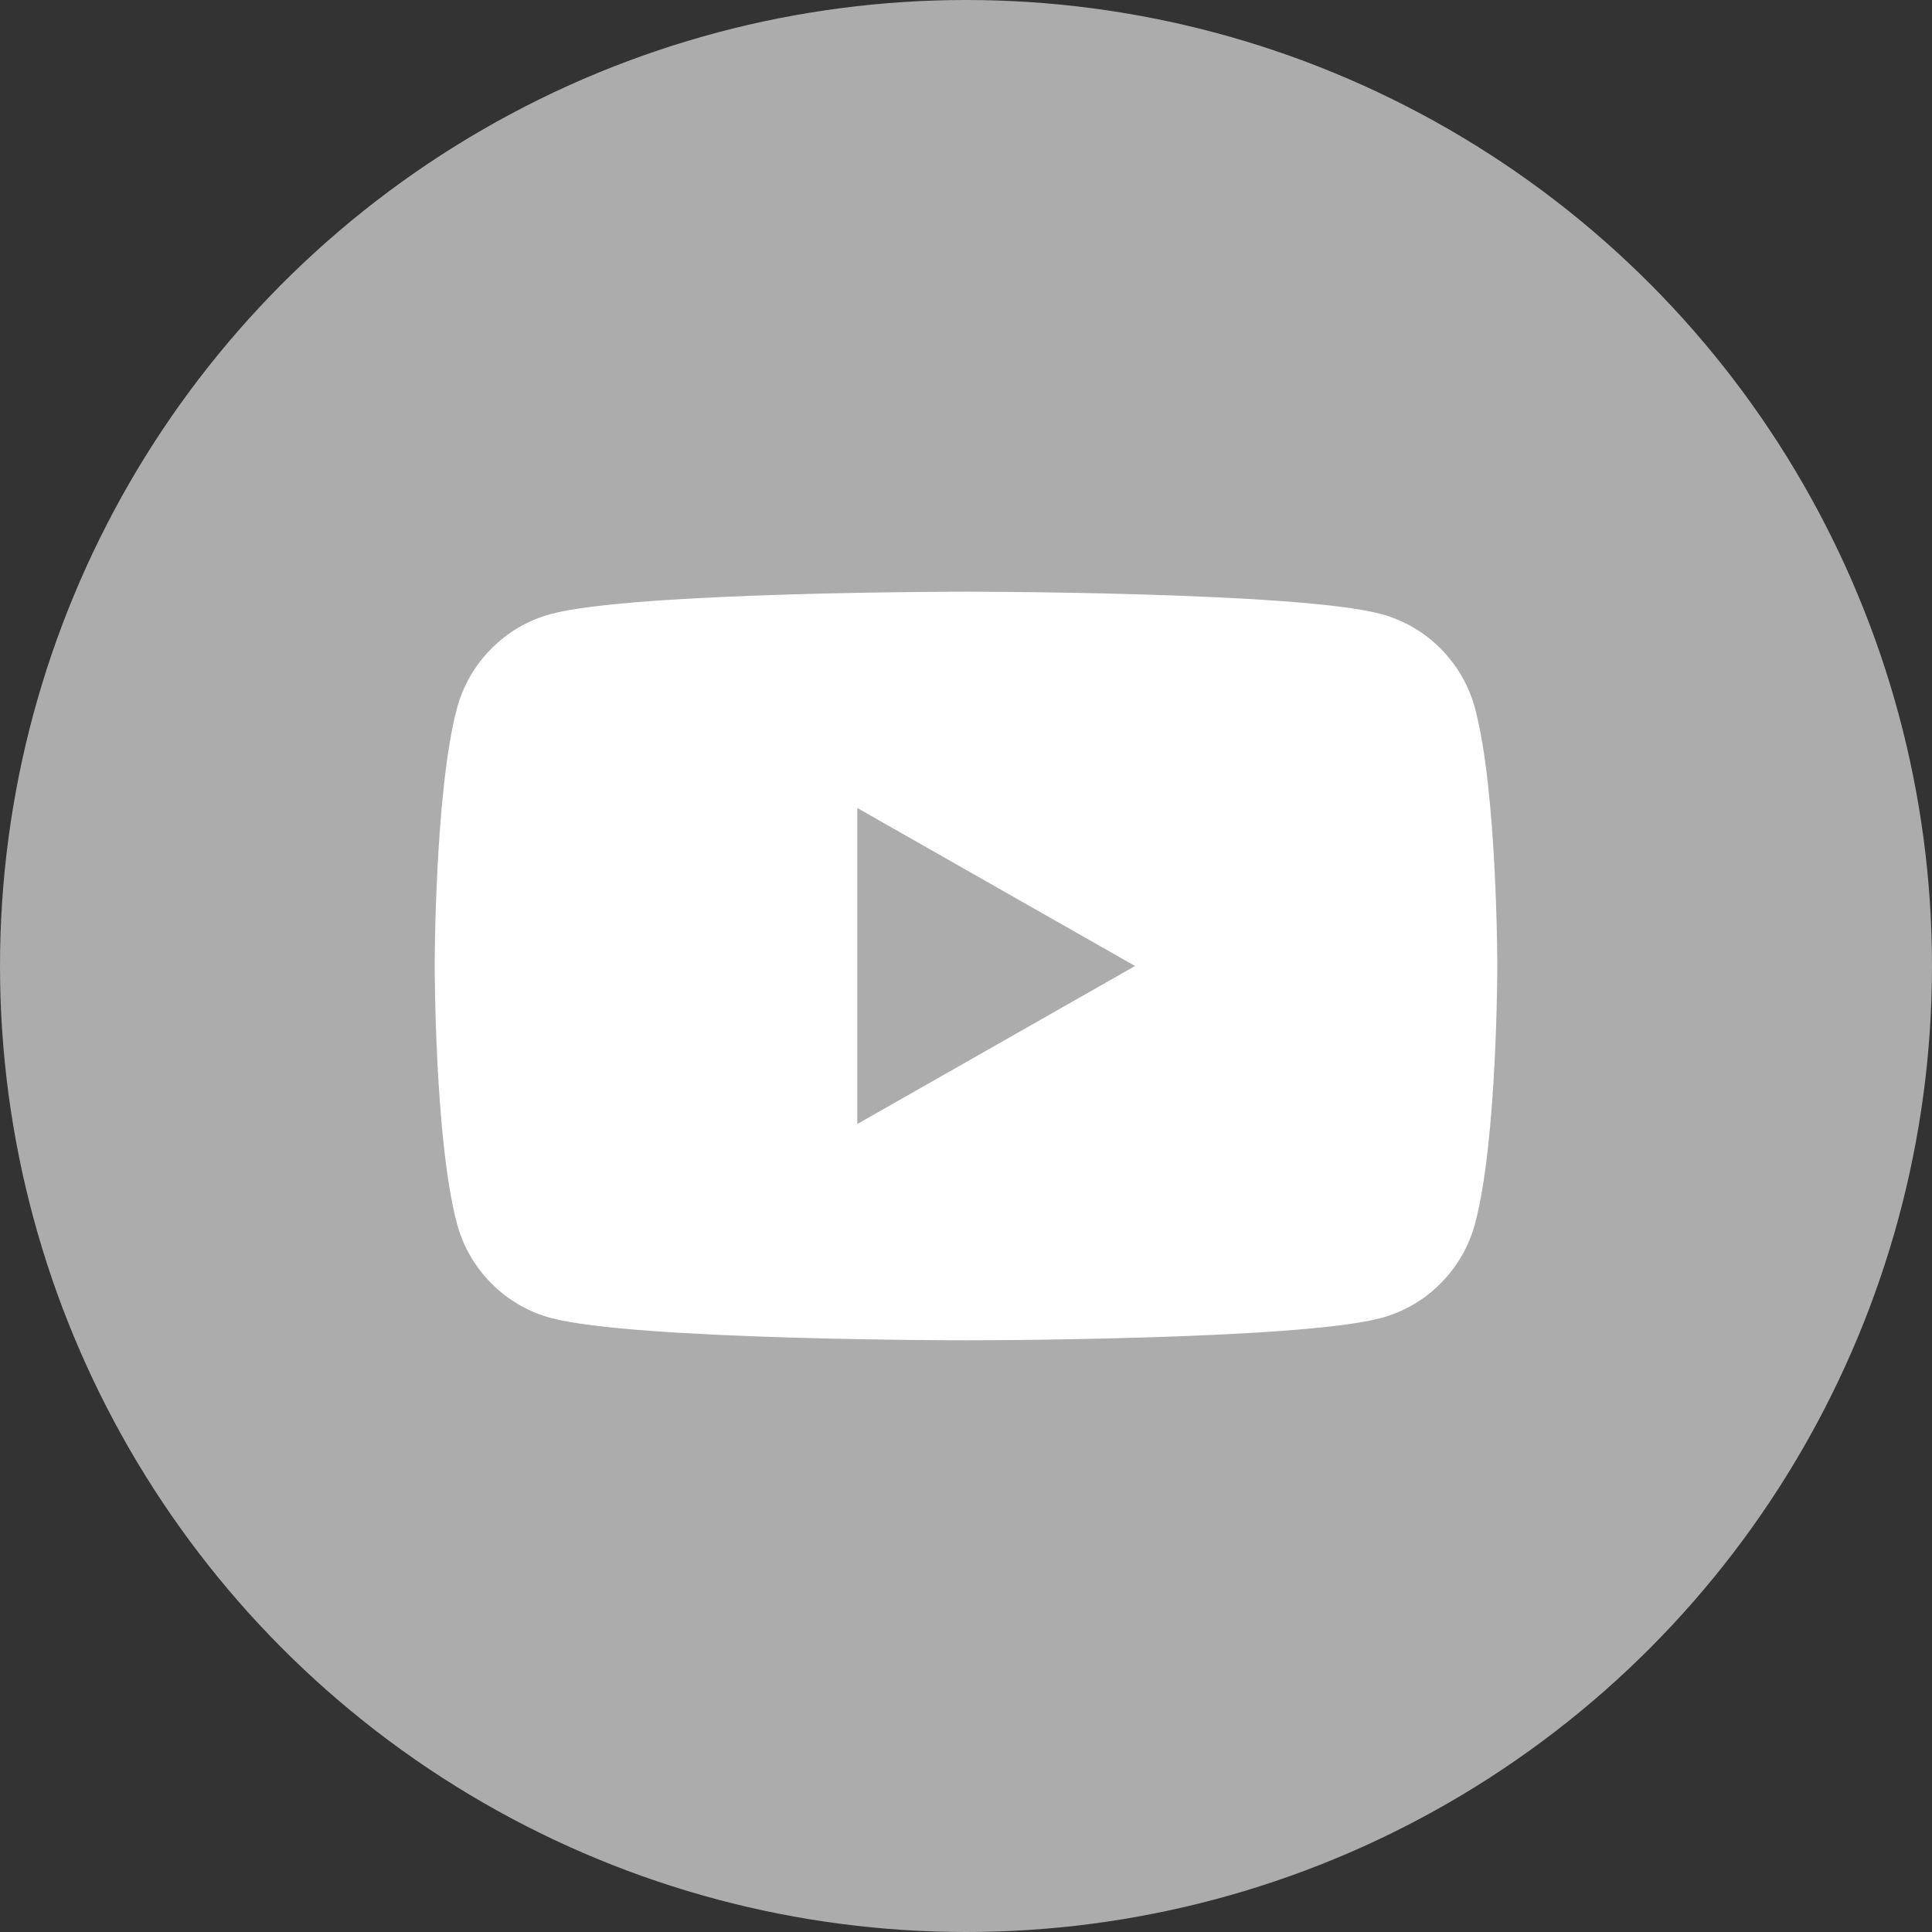
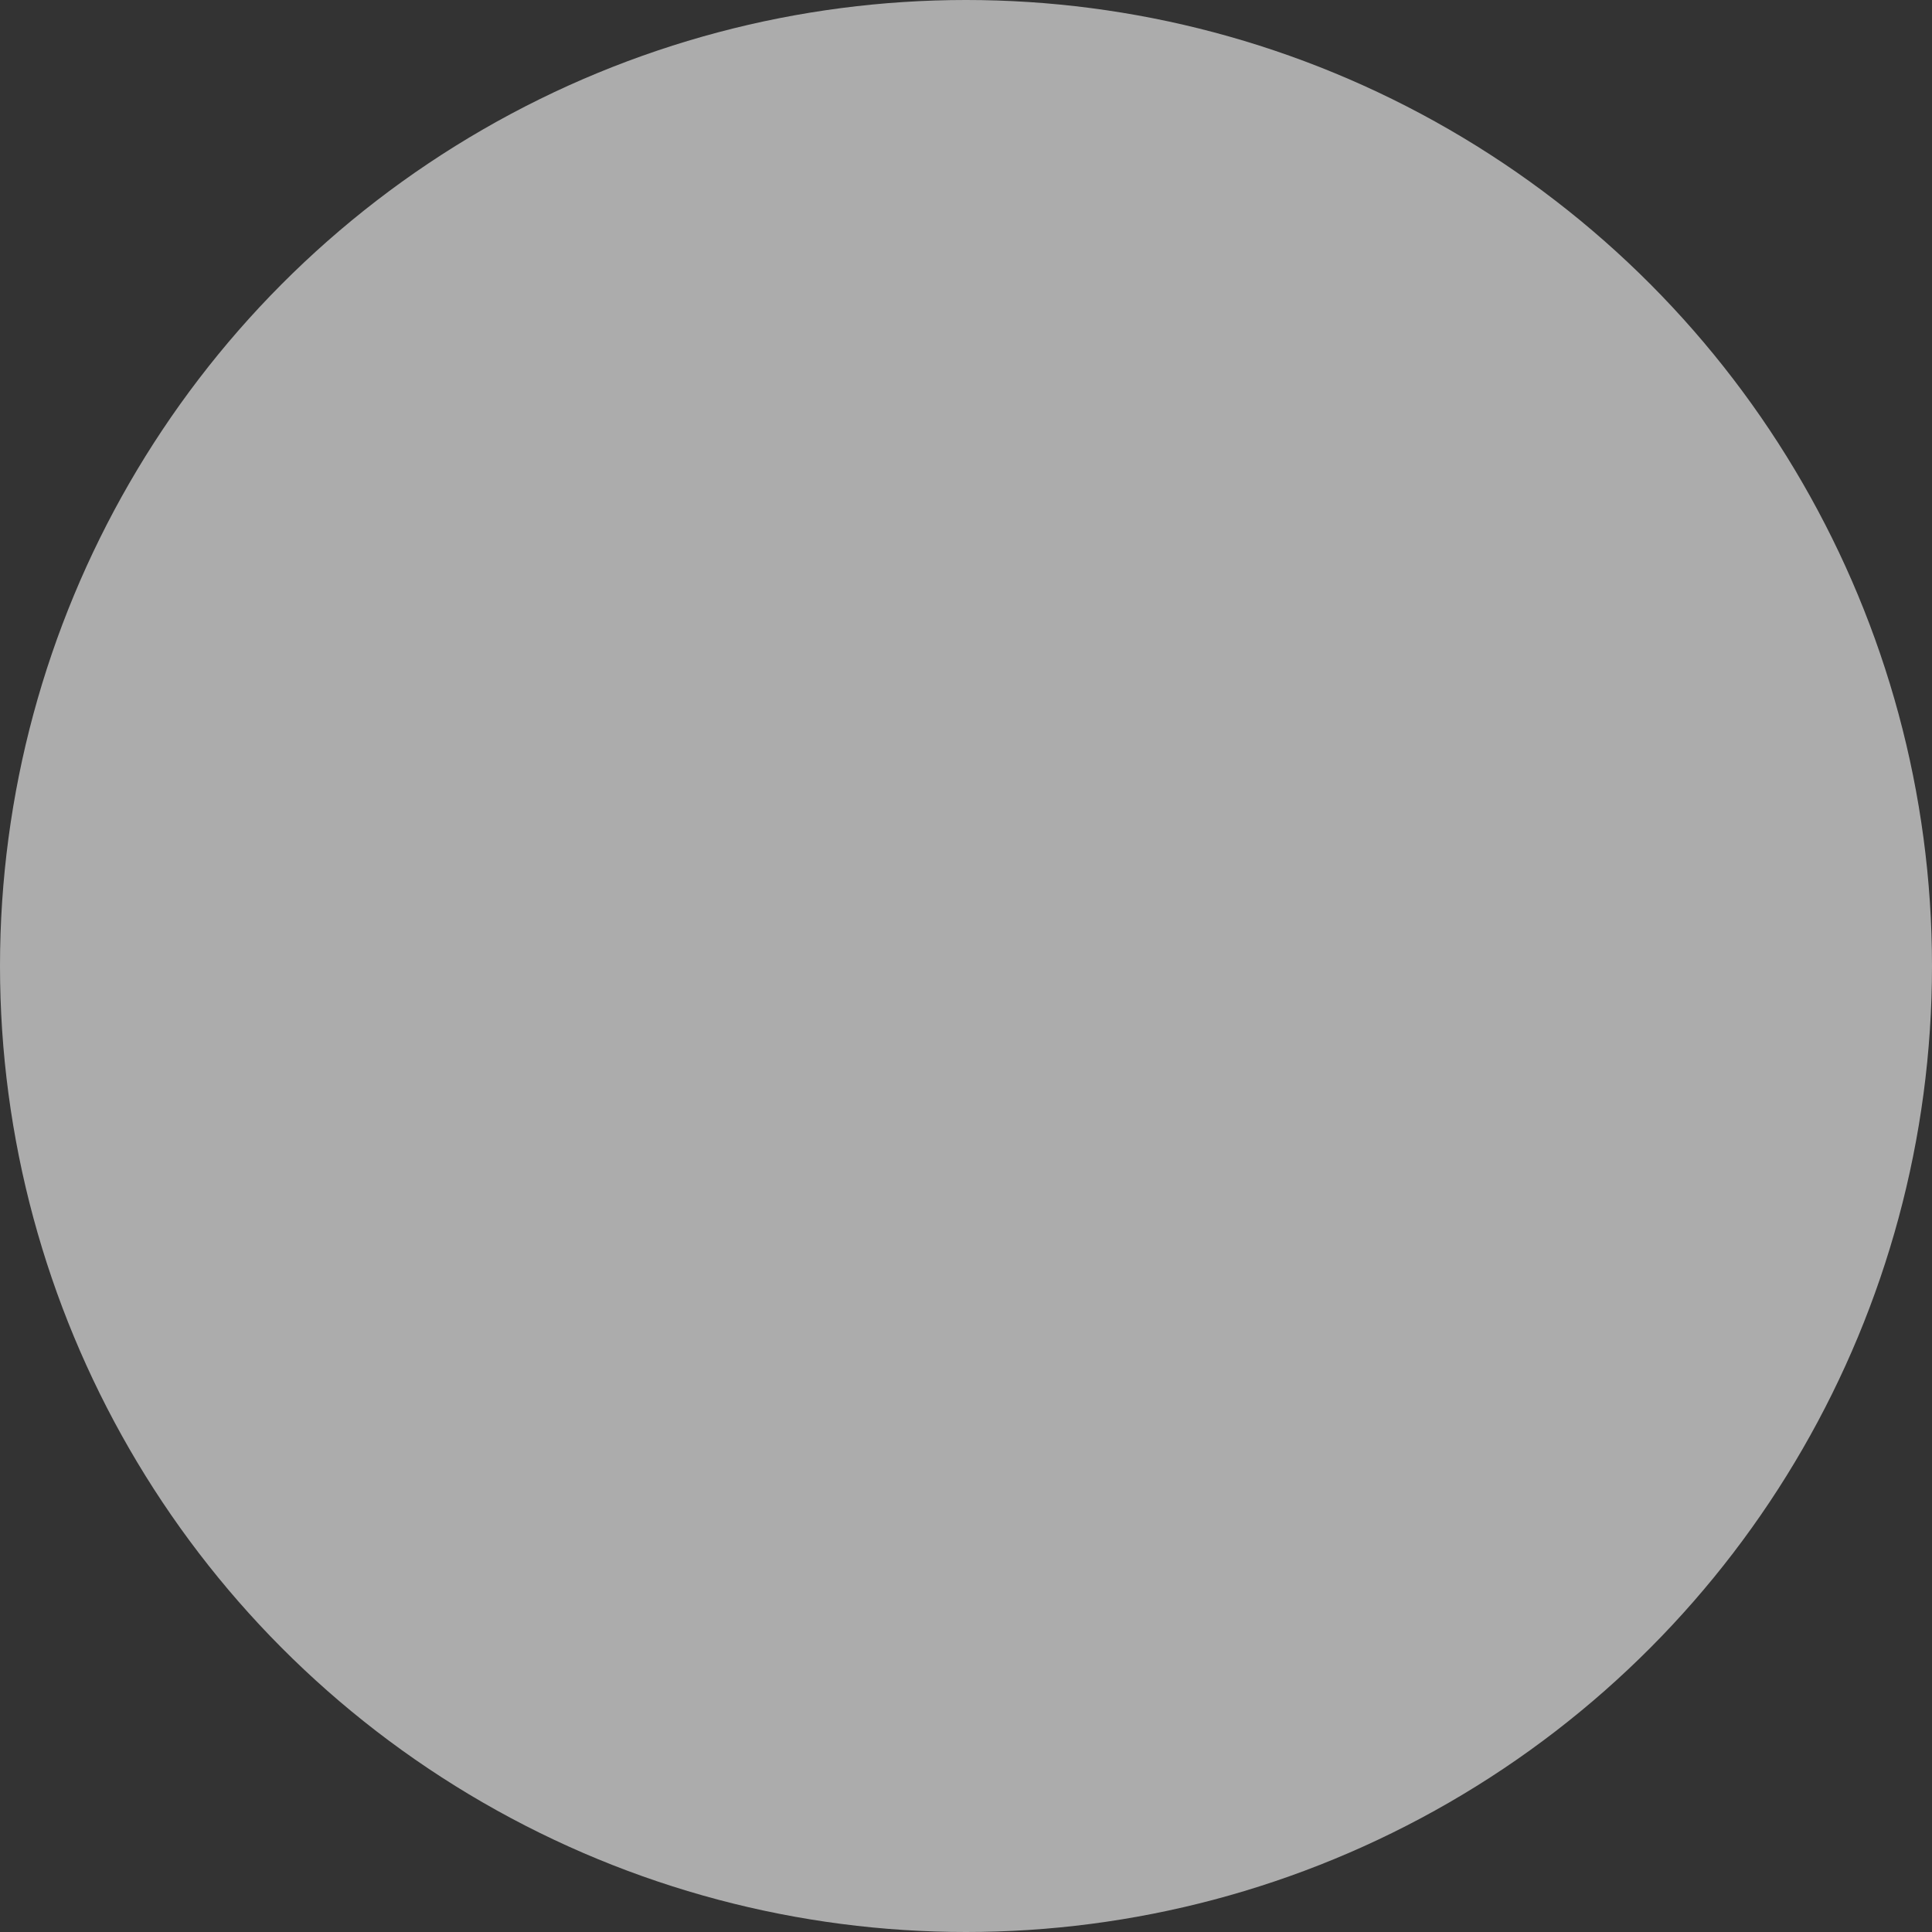
<svg xmlns="http://www.w3.org/2000/svg" version="1.1" id="レイヤー_1" x="0px" y="0px" viewBox="0 0 200 200" enable-background="new 0 0 200 200" xml:space="preserve">
  <rect x="0" y="0" width="200" height="200" fill="#333333" stroke="none" />
  <circle fill="#ACACAC" cx="100" cy="100" r="100" />
-   <path fill="#FFFFFF" d="M152.701,73.352c-1.266-4.764-4.992-8.515-9.725-9.788C134.398,61.25,100,61.25,100,61.25  s-34.398,0-42.977,2.314c-4.732,1.273-8.459,5.024-9.725,9.788C45,81.985,45,100,45,100s0,18.014,2.299,26.648  c1.265,4.764,4.992,8.515,9.725,9.787C65.602,138.75,100,138.75,100,138.75s34.398,0,42.977-2.313  c4.732-1.273,8.461-5.024,9.726-9.789C155,118.014,155,100,155,100S155,81.985,152.701,73.352 M88.75,116.355v-32.71L117.5,100  L88.75,116.355z" />
</svg>